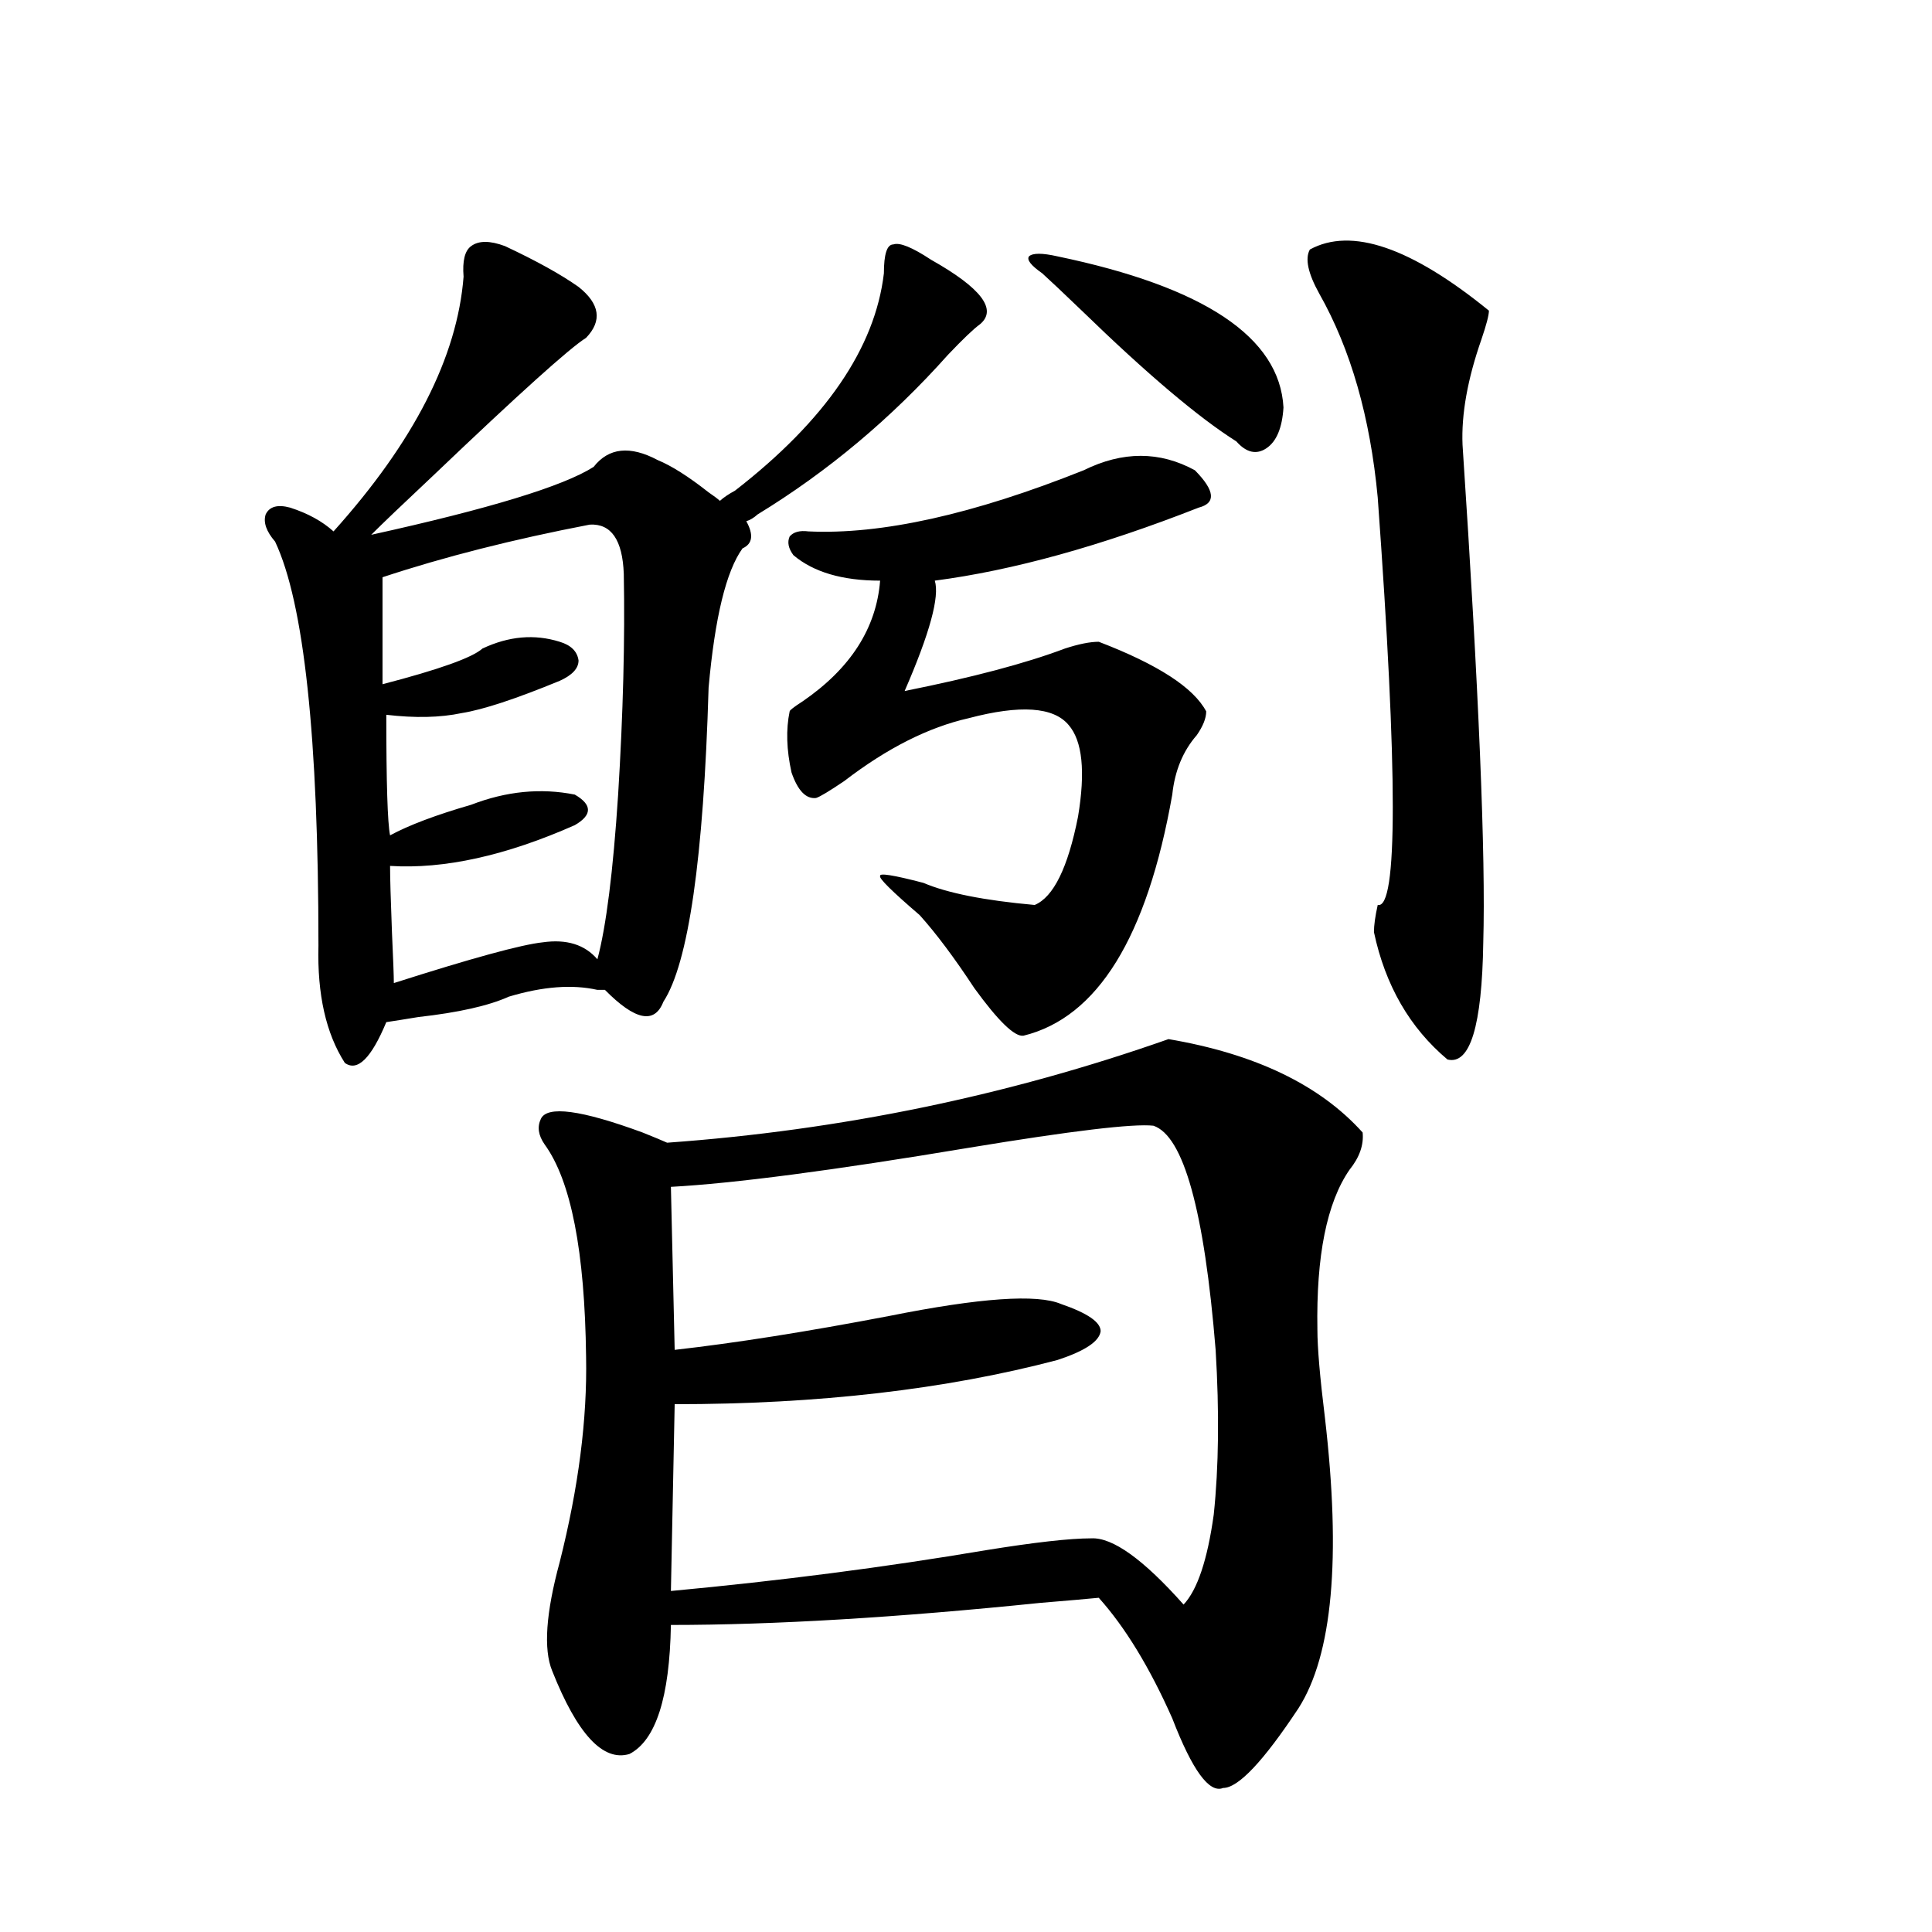
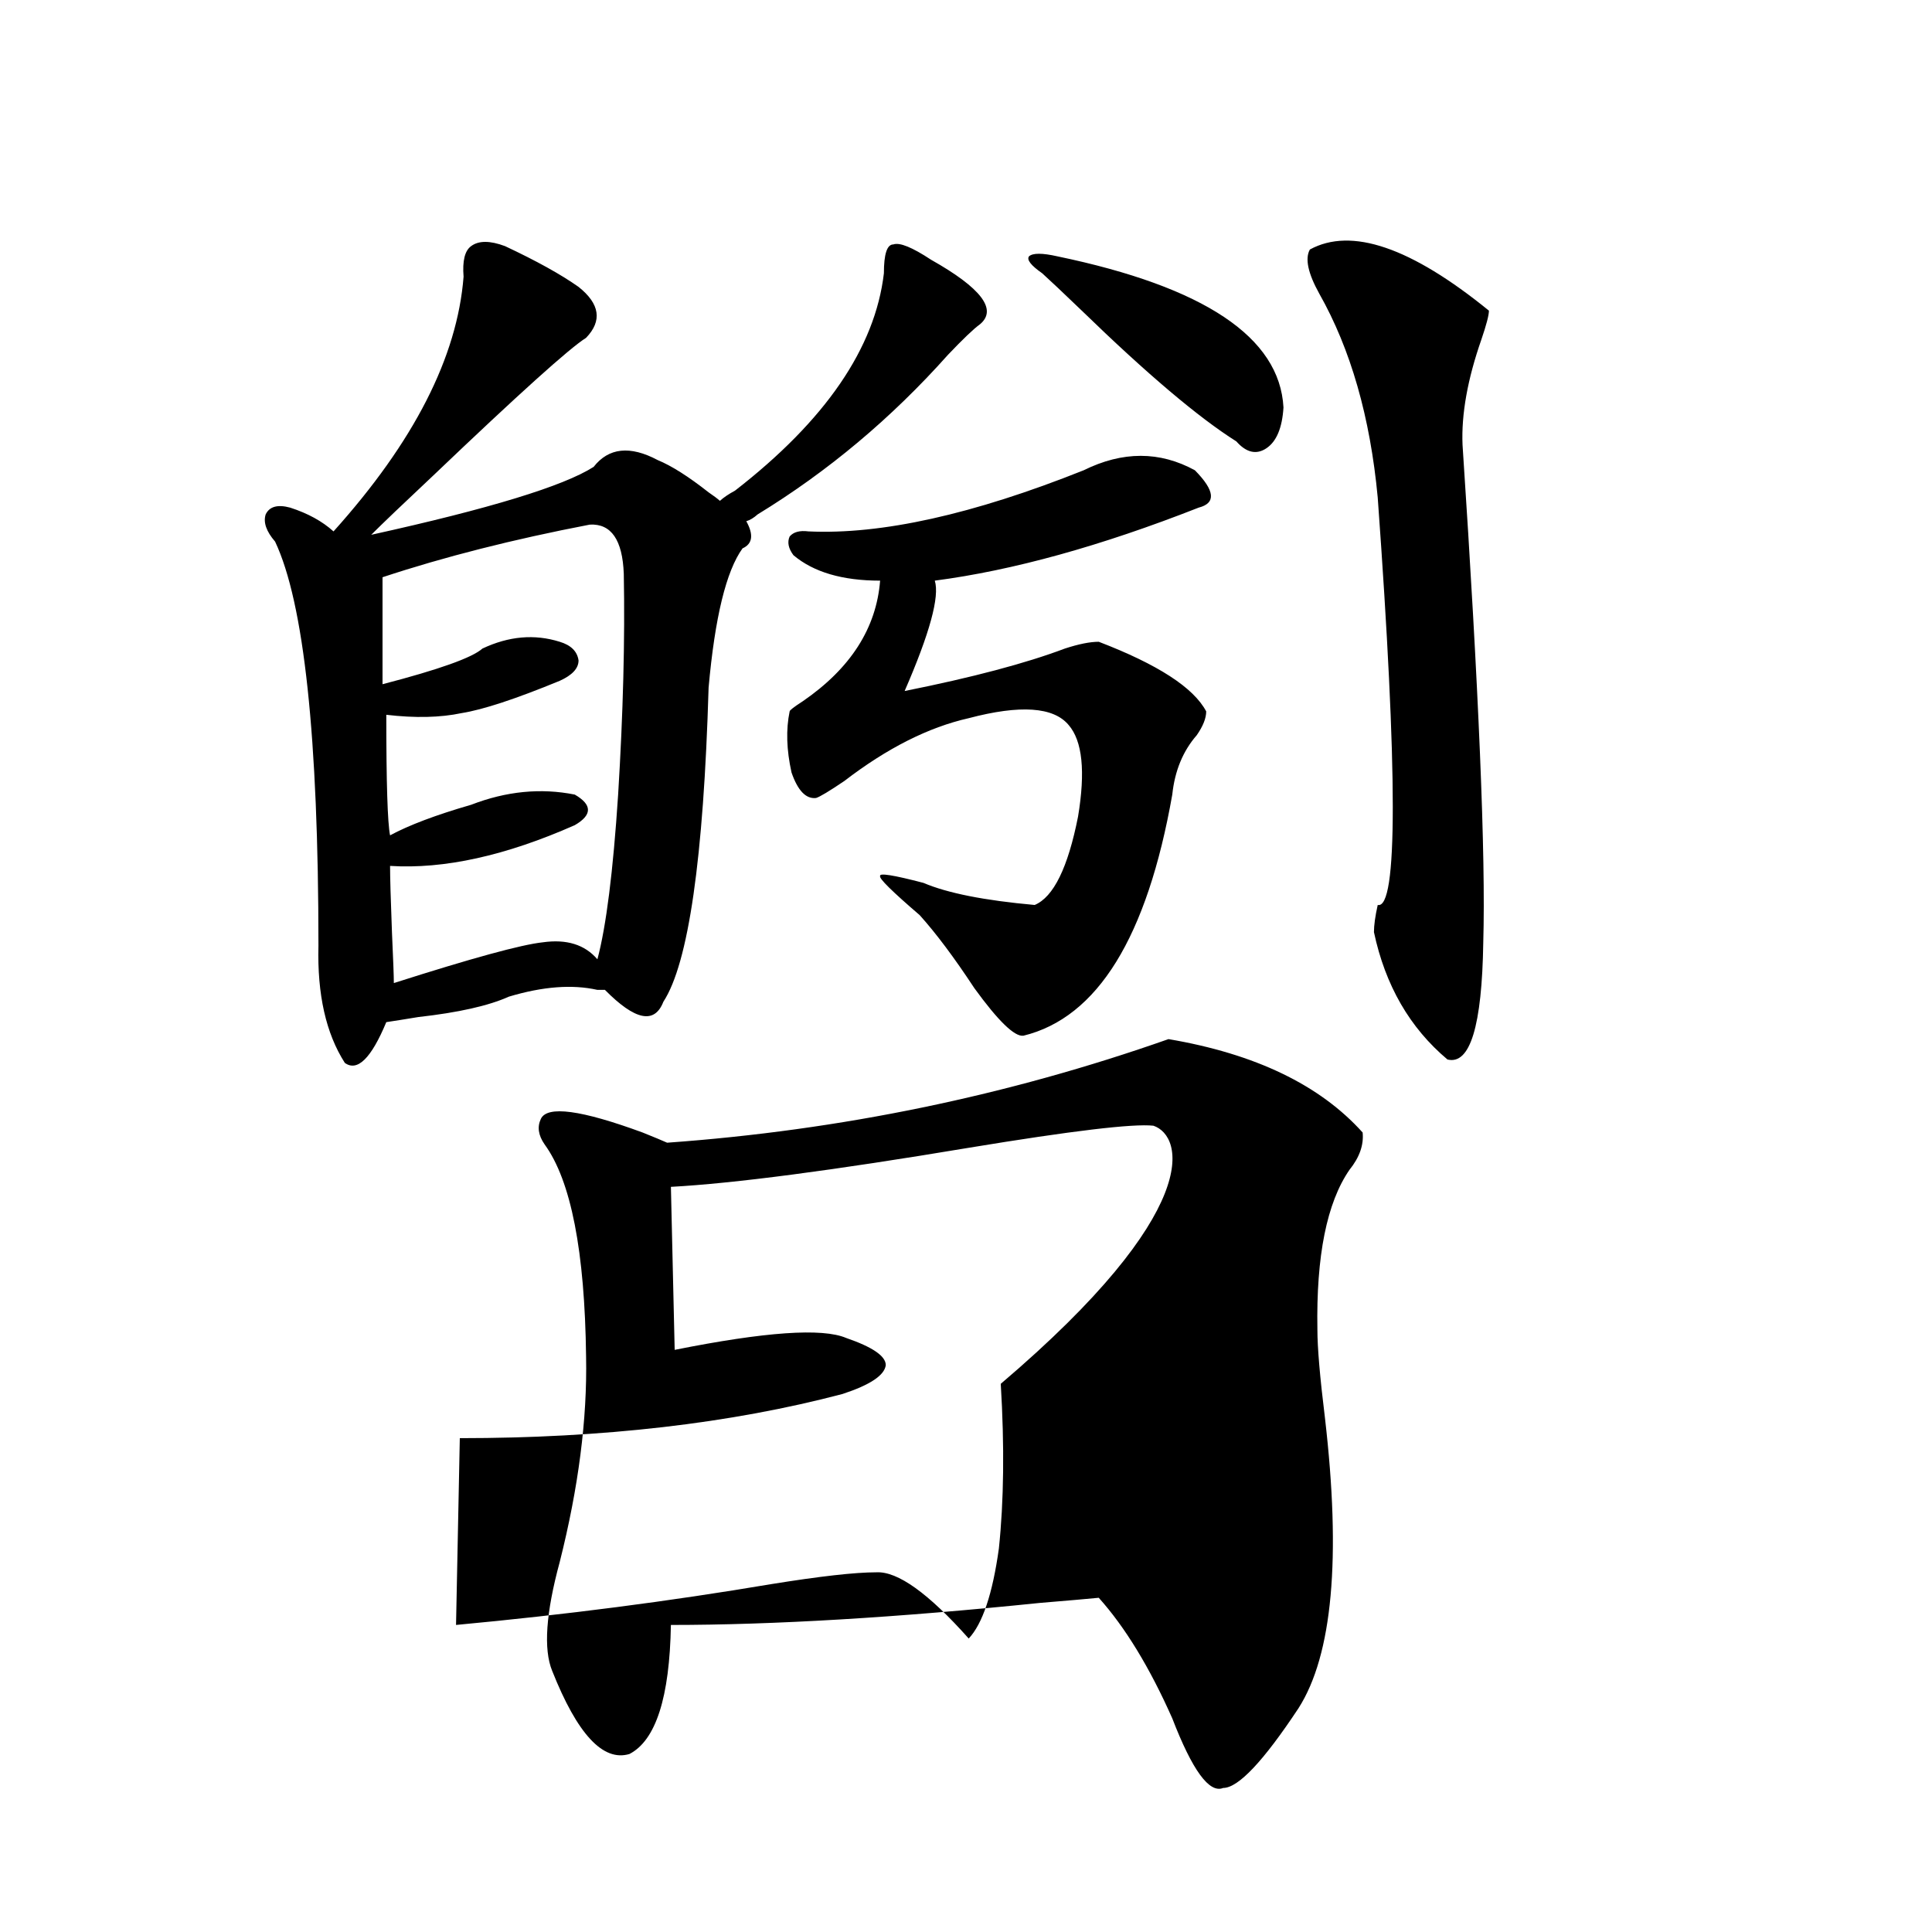
<svg xmlns="http://www.w3.org/2000/svg" version="1.1" id="图层_1" x="0px" y="0px" width="1000px" height="1000px" viewBox="0 0 1000 1000" enable-background="new 0 0 1000 1000" xml:space="preserve">
-   <path d="M481.891,134.426c26.006,14.653,34.466,25.791,25.365,33.398c-3.262,2.349-8.78,7.622-16.585,15.82  c-29.268,32.822-62.117,60.356-98.534,82.617c-1.951,1.758-3.902,2.939-5.854,3.516c3.902,7.031,3.247,11.729-1.951,14.063  c-8.46,11.729-14.313,35.747-17.561,72.07c-2.606,88.481-10.411,142.686-23.414,162.598c-4.558,11.729-14.634,9.668-30.243-6.152  c-0.655,0-1.951,0-3.902,0c-13.018-2.925-28.292-1.758-45.853,3.516c-10.411,4.697-26.021,8.213-46.828,10.547  c-7.164,1.182-12.683,2.061-16.585,2.637c-7.805,18.76-14.969,25.791-21.463,21.094c-9.756-15.229-14.313-35.444-13.658-60.645  c0-107.803-7.484-177.539-22.438-209.18c-4.558-5.273-6.188-9.956-4.878-14.063c1.951-4.092,6.174-5.273,12.683-3.516  c9.101,2.939,16.585,7.031,22.438,12.305c41.615-46.279,64.054-90.225,67.315-131.836c-0.655-8.198,0.641-13.472,3.902-15.82  c3.902-2.925,9.756-2.925,17.561,0c16.25,7.622,28.933,14.653,38.048,21.094c11.052,8.789,12.348,17.578,3.902,26.367  c-8.46,5.273-34.801,29.004-79.022,71.191c-15.609,14.653-26.341,24.912-32.194,30.762c61.127-13.472,99.51-25.186,115.119-35.156  c7.805-9.956,18.856-11.123,33.17-3.516c7.149,2.939,15.93,8.501,26.341,16.699c2.592,1.758,4.543,3.228,5.854,4.395  c1.951-1.758,4.543-3.516,7.805-5.273c46.828-36.323,72.514-73.828,77.071-112.5c0-9.956,1.616-14.941,4.878-14.941  C465.626,125.349,472.135,127.985,481.891,134.426z M305.31,271.535c-39.679,7.622-75.455,16.699-107.314,27.246v55.371  c29.268-7.607,46.493-13.76,51.706-18.457c13.658-6.44,26.981-7.607,39.999-3.516c5.854,1.758,9.101,4.985,9.756,9.668  c0,4.106-3.262,7.622-9.756,10.547c-22.773,9.38-39.679,14.941-50.73,16.699c-11.066,2.349-24.069,2.637-39.023,0.879  c0,35.156,0.641,55.962,1.951,62.402c9.756-5.273,23.734-10.547,41.95-15.82c18.201-7.031,36.097-8.789,53.657-5.273  c9.101,5.273,9.101,10.547,0,15.82c-35.776,15.82-67.65,22.852-95.607,21.094c0,5.864,0.32,17.29,0.976,34.277  c0.641,14.063,0.976,22.852,0.976,26.367c40.319-12.881,66.005-19.912,77.071-21.094c12.348-1.758,21.783,1.182,28.292,8.789  c4.543-16.987,8.125-45.4,10.731-85.254c2.592-42.188,3.567-80.269,2.927-114.258C322.215,279.445,316.361,270.959,305.31,271.535z   M604.814,537.844c44.877,7.622,78.367,23.73,100.485,48.34c0.641,6.455-1.631,12.896-6.829,19.336  c-11.707,17.002-17.24,44.536-16.585,82.617c0,9.38,1.296,24.609,3.902,45.703c8.445,72.661,3.902,122.745-13.658,150.293  c-18.216,27.535-31.219,41.309-39.023,41.309c-7.164,2.926-15.944-9.091-26.341-36.035c-11.707-26.367-24.39-47.172-38.048-62.402  c-5.854,0.577-15.944,1.456-30.243,2.637c-74.145,7.608-137.893,11.426-191.215,11.426c-0.655,37.491-7.805,59.766-21.463,66.797  c-13.658,4.093-26.996-10.258-39.999-43.066c-4.558-11.137-3.262-29.883,3.902-56.25c9.756-38.672,14.299-74.116,13.658-106.348  c-0.655-54.492-7.805-91.104-21.463-109.863c-3.262-4.683-3.902-9.077-1.951-13.184c3.247-7.031,20.808-4.683,52.682,7.031  c5.854,2.349,10.076,4.106,12.683,5.273C435.063,585.017,521.555,567.15,604.814,537.844z M597.01,582.668  c-10.411-1.167-42.285,2.637-95.607,11.426c-70.242,11.729-121.628,18.457-154.143,20.215l1.951,84.375  c31.219-3.516,68.291-9.365,111.217-17.578c46.828-9.365,76.416-11.426,88.778-6.152c13.658,4.697,20.487,9.38,20.487,14.063  c-0.655,5.273-8.14,10.259-22.438,14.941c-57.895,15.244-123.899,22.852-198.044,22.852l-1.951,96.68  c56.584-5.273,110.882-12.305,162.923-21.094c25.365-4.092,43.566-6.152,54.633-6.152c11.052-0.576,26.981,10.85,47.804,34.277  c7.149-7.607,12.348-23.14,15.609-46.582c2.592-24.609,2.927-53.022,0.976-85.254C623.351,626.613,612.619,587.941,597.01,582.668z   M418.478,275.051c37.713,1.758,85.196-8.789,142.436-31.641c20.152-9.956,39.344-9.956,57.56,0  c10.396,10.547,11.052,17.002,1.951,19.336c-50.73,19.927-96.263,32.52-136.582,37.793c2.592,8.213-2.606,27.246-15.609,57.129  c35.121-7.031,62.758-14.351,82.925-21.973c7.149-2.334,13.003-3.516,17.561-3.516c30.563,11.729,49.1,23.73,55.608,36.035  c0,3.516-1.631,7.622-4.878,12.305c-7.164,8.213-11.387,18.457-12.683,30.762c-13.018,73.828-38.703,115.439-77.071,124.805  c-4.558,0.591-13.018-7.607-25.365-24.609c-10.411-15.82-19.847-28.413-28.292-37.793c-14.313-12.305-21.143-19.033-20.487-20.215  c-0.655-1.758,6.829-0.576,22.438,3.516c12.348,5.273,31.539,9.092,57.56,11.426c9.756-4.092,17.226-19.336,22.438-45.703  c3.902-23.428,2.271-39.248-4.878-47.461c-7.805-9.365-25.045-10.547-51.706-3.516c-20.822,4.697-42.285,15.532-64.389,32.52  c-7.805,5.273-12.683,8.213-14.634,8.789c-5.213,0.591-9.436-3.804-12.683-13.184c-2.606-11.714-2.927-22.261-0.976-31.641  c0-0.576,2.271-2.334,6.829-5.273c24.71-16.987,38.048-37.793,39.999-62.402c-19.512,0-34.48-4.395-44.877-13.184  c-2.606-3.516-3.262-6.729-1.951-9.668C410.673,275.354,413.92,274.475,418.478,275.051z M547.255,132.668  c76.096,15.82,115.119,41.899,117.07,78.223c-0.655,10.547-3.582,17.578-8.78,21.094c-5.213,3.516-10.411,2.349-15.609-3.516  c-19.512-12.305-46.188-34.854-79.998-67.676c-9.756-9.365-16.585-15.82-20.487-19.336c-5.854-4.092-8.14-7.031-6.829-8.789  C534.572,130.91,539.45,130.91,547.255,132.668z M677.983,129.152c21.463-11.714,52.347-1.167,92.681,31.641  c0,2.349-1.311,7.334-3.902,14.941c-7.164,20.518-10.411,38.672-9.756,54.492c8.445,127.153,12.027,212.998,10.731,257.52  c-0.655,43.369-6.829,63.584-18.536,60.645c-19.512-16.396-32.194-38.369-38.048-65.918c0-3.516,0.641-8.198,1.951-14.063  c10.396,2.349,10.396-67.964,0-210.938c-3.902-41.597-13.993-76.753-30.243-105.469C677.008,141.457,675.377,133.85,677.983,129.152  z" />
+   <path d="M481.891,134.426c26.006,14.653,34.466,25.791,25.365,33.398c-3.262,2.349-8.78,7.622-16.585,15.82  c-29.268,32.822-62.117,60.356-98.534,82.617c-1.951,1.758-3.902,2.939-5.854,3.516c3.902,7.031,3.247,11.729-1.951,14.063  c-8.46,11.729-14.313,35.747-17.561,72.07c-2.606,88.481-10.411,142.686-23.414,162.598c-4.558,11.729-14.634,9.668-30.243-6.152  c-0.655,0-1.951,0-3.902,0c-13.018-2.925-28.292-1.758-45.853,3.516c-10.411,4.697-26.021,8.213-46.828,10.547  c-7.164,1.182-12.683,2.061-16.585,2.637c-7.805,18.76-14.969,25.791-21.463,21.094c-9.756-15.229-14.313-35.444-13.658-60.645  c0-107.803-7.484-177.539-22.438-209.18c-4.558-5.273-6.188-9.956-4.878-14.063c1.951-4.092,6.174-5.273,12.683-3.516  c9.101,2.939,16.585,7.031,22.438,12.305c41.615-46.279,64.054-90.225,67.315-131.836c-0.655-8.198,0.641-13.472,3.902-15.82  c3.902-2.925,9.756-2.925,17.561,0c16.25,7.622,28.933,14.653,38.048,21.094c11.052,8.789,12.348,17.578,3.902,26.367  c-8.46,5.273-34.801,29.004-79.022,71.191c-15.609,14.653-26.341,24.912-32.194,30.762c61.127-13.472,99.51-25.186,115.119-35.156  c7.805-9.956,18.856-11.123,33.17-3.516c7.149,2.939,15.93,8.501,26.341,16.699c2.592,1.758,4.543,3.228,5.854,4.395  c1.951-1.758,4.543-3.516,7.805-5.273c46.828-36.323,72.514-73.828,77.071-112.5c0-9.956,1.616-14.941,4.878-14.941  C465.626,125.349,472.135,127.985,481.891,134.426z M305.31,271.535c-39.679,7.622-75.455,16.699-107.314,27.246v55.371  c29.268-7.607,46.493-13.76,51.706-18.457c13.658-6.44,26.981-7.607,39.999-3.516c5.854,1.758,9.101,4.985,9.756,9.668  c0,4.106-3.262,7.622-9.756,10.547c-22.773,9.38-39.679,14.941-50.73,16.699c-11.066,2.349-24.069,2.637-39.023,0.879  c0,35.156,0.641,55.962,1.951,62.402c9.756-5.273,23.734-10.547,41.95-15.82c18.201-7.031,36.097-8.789,53.657-5.273  c9.101,5.273,9.101,10.547,0,15.82c-35.776,15.82-67.65,22.852-95.607,21.094c0,5.864,0.32,17.29,0.976,34.277  c0.641,14.063,0.976,22.852,0.976,26.367c40.319-12.881,66.005-19.912,77.071-21.094c12.348-1.758,21.783,1.182,28.292,8.789  c4.543-16.987,8.125-45.4,10.731-85.254c2.592-42.188,3.567-80.269,2.927-114.258C322.215,279.445,316.361,270.959,305.31,271.535z   M604.814,537.844c44.877,7.622,78.367,23.73,100.485,48.34c0.641,6.455-1.631,12.896-6.829,19.336  c-11.707,17.002-17.24,44.536-16.585,82.617c0,9.38,1.296,24.609,3.902,45.703c8.445,72.661,3.902,122.745-13.658,150.293  c-18.216,27.535-31.219,41.309-39.023,41.309c-7.164,2.926-15.944-9.091-26.341-36.035c-11.707-26.367-24.39-47.172-38.048-62.402  c-5.854,0.577-15.944,1.456-30.243,2.637c-74.145,7.608-137.893,11.426-191.215,11.426c-0.655,37.491-7.805,59.766-21.463,66.797  c-13.658,4.093-26.996-10.258-39.999-43.066c-4.558-11.137-3.262-29.883,3.902-56.25c9.756-38.672,14.299-74.116,13.658-106.348  c-0.655-54.492-7.805-91.104-21.463-109.863c-3.262-4.683-3.902-9.077-1.951-13.184c3.247-7.031,20.808-4.683,52.682,7.031  c5.854,2.349,10.076,4.106,12.683,5.273C435.063,585.017,521.555,567.15,604.814,537.844z M597.01,582.668  c-10.411-1.167-42.285,2.637-95.607,11.426c-70.242,11.729-121.628,18.457-154.143,20.215l1.951,84.375  c46.828-9.365,76.416-11.426,88.778-6.152c13.658,4.697,20.487,9.38,20.487,14.063  c-0.655,5.273-8.14,10.259-22.438,14.941c-57.895,15.244-123.899,22.852-198.044,22.852l-1.951,96.68  c56.584-5.273,110.882-12.305,162.923-21.094c25.365-4.092,43.566-6.152,54.633-6.152c11.052-0.576,26.981,10.85,47.804,34.277  c7.149-7.607,12.348-23.14,15.609-46.582c2.592-24.609,2.927-53.022,0.976-85.254C623.351,626.613,612.619,587.941,597.01,582.668z   M418.478,275.051c37.713,1.758,85.196-8.789,142.436-31.641c20.152-9.956,39.344-9.956,57.56,0  c10.396,10.547,11.052,17.002,1.951,19.336c-50.73,19.927-96.263,32.52-136.582,37.793c2.592,8.213-2.606,27.246-15.609,57.129  c35.121-7.031,62.758-14.351,82.925-21.973c7.149-2.334,13.003-3.516,17.561-3.516c30.563,11.729,49.1,23.73,55.608,36.035  c0,3.516-1.631,7.622-4.878,12.305c-7.164,8.213-11.387,18.457-12.683,30.762c-13.018,73.828-38.703,115.439-77.071,124.805  c-4.558,0.591-13.018-7.607-25.365-24.609c-10.411-15.82-19.847-28.413-28.292-37.793c-14.313-12.305-21.143-19.033-20.487-20.215  c-0.655-1.758,6.829-0.576,22.438,3.516c12.348,5.273,31.539,9.092,57.56,11.426c9.756-4.092,17.226-19.336,22.438-45.703  c3.902-23.428,2.271-39.248-4.878-47.461c-7.805-9.365-25.045-10.547-51.706-3.516c-20.822,4.697-42.285,15.532-64.389,32.52  c-7.805,5.273-12.683,8.213-14.634,8.789c-5.213,0.591-9.436-3.804-12.683-13.184c-2.606-11.714-2.927-22.261-0.976-31.641  c0-0.576,2.271-2.334,6.829-5.273c24.71-16.987,38.048-37.793,39.999-62.402c-19.512,0-34.48-4.395-44.877-13.184  c-2.606-3.516-3.262-6.729-1.951-9.668C410.673,275.354,413.92,274.475,418.478,275.051z M547.255,132.668  c76.096,15.82,115.119,41.899,117.07,78.223c-0.655,10.547-3.582,17.578-8.78,21.094c-5.213,3.516-10.411,2.349-15.609-3.516  c-19.512-12.305-46.188-34.854-79.998-67.676c-9.756-9.365-16.585-15.82-20.487-19.336c-5.854-4.092-8.14-7.031-6.829-8.789  C534.572,130.91,539.45,130.91,547.255,132.668z M677.983,129.152c21.463-11.714,52.347-1.167,92.681,31.641  c0,2.349-1.311,7.334-3.902,14.941c-7.164,20.518-10.411,38.672-9.756,54.492c8.445,127.153,12.027,212.998,10.731,257.52  c-0.655,43.369-6.829,63.584-18.536,60.645c-19.512-16.396-32.194-38.369-38.048-65.918c0-3.516,0.641-8.198,1.951-14.063  c10.396,2.349,10.396-67.964,0-210.938c-3.902-41.597-13.993-76.753-30.243-105.469C677.008,141.457,675.377,133.85,677.983,129.152  z" />
</svg>